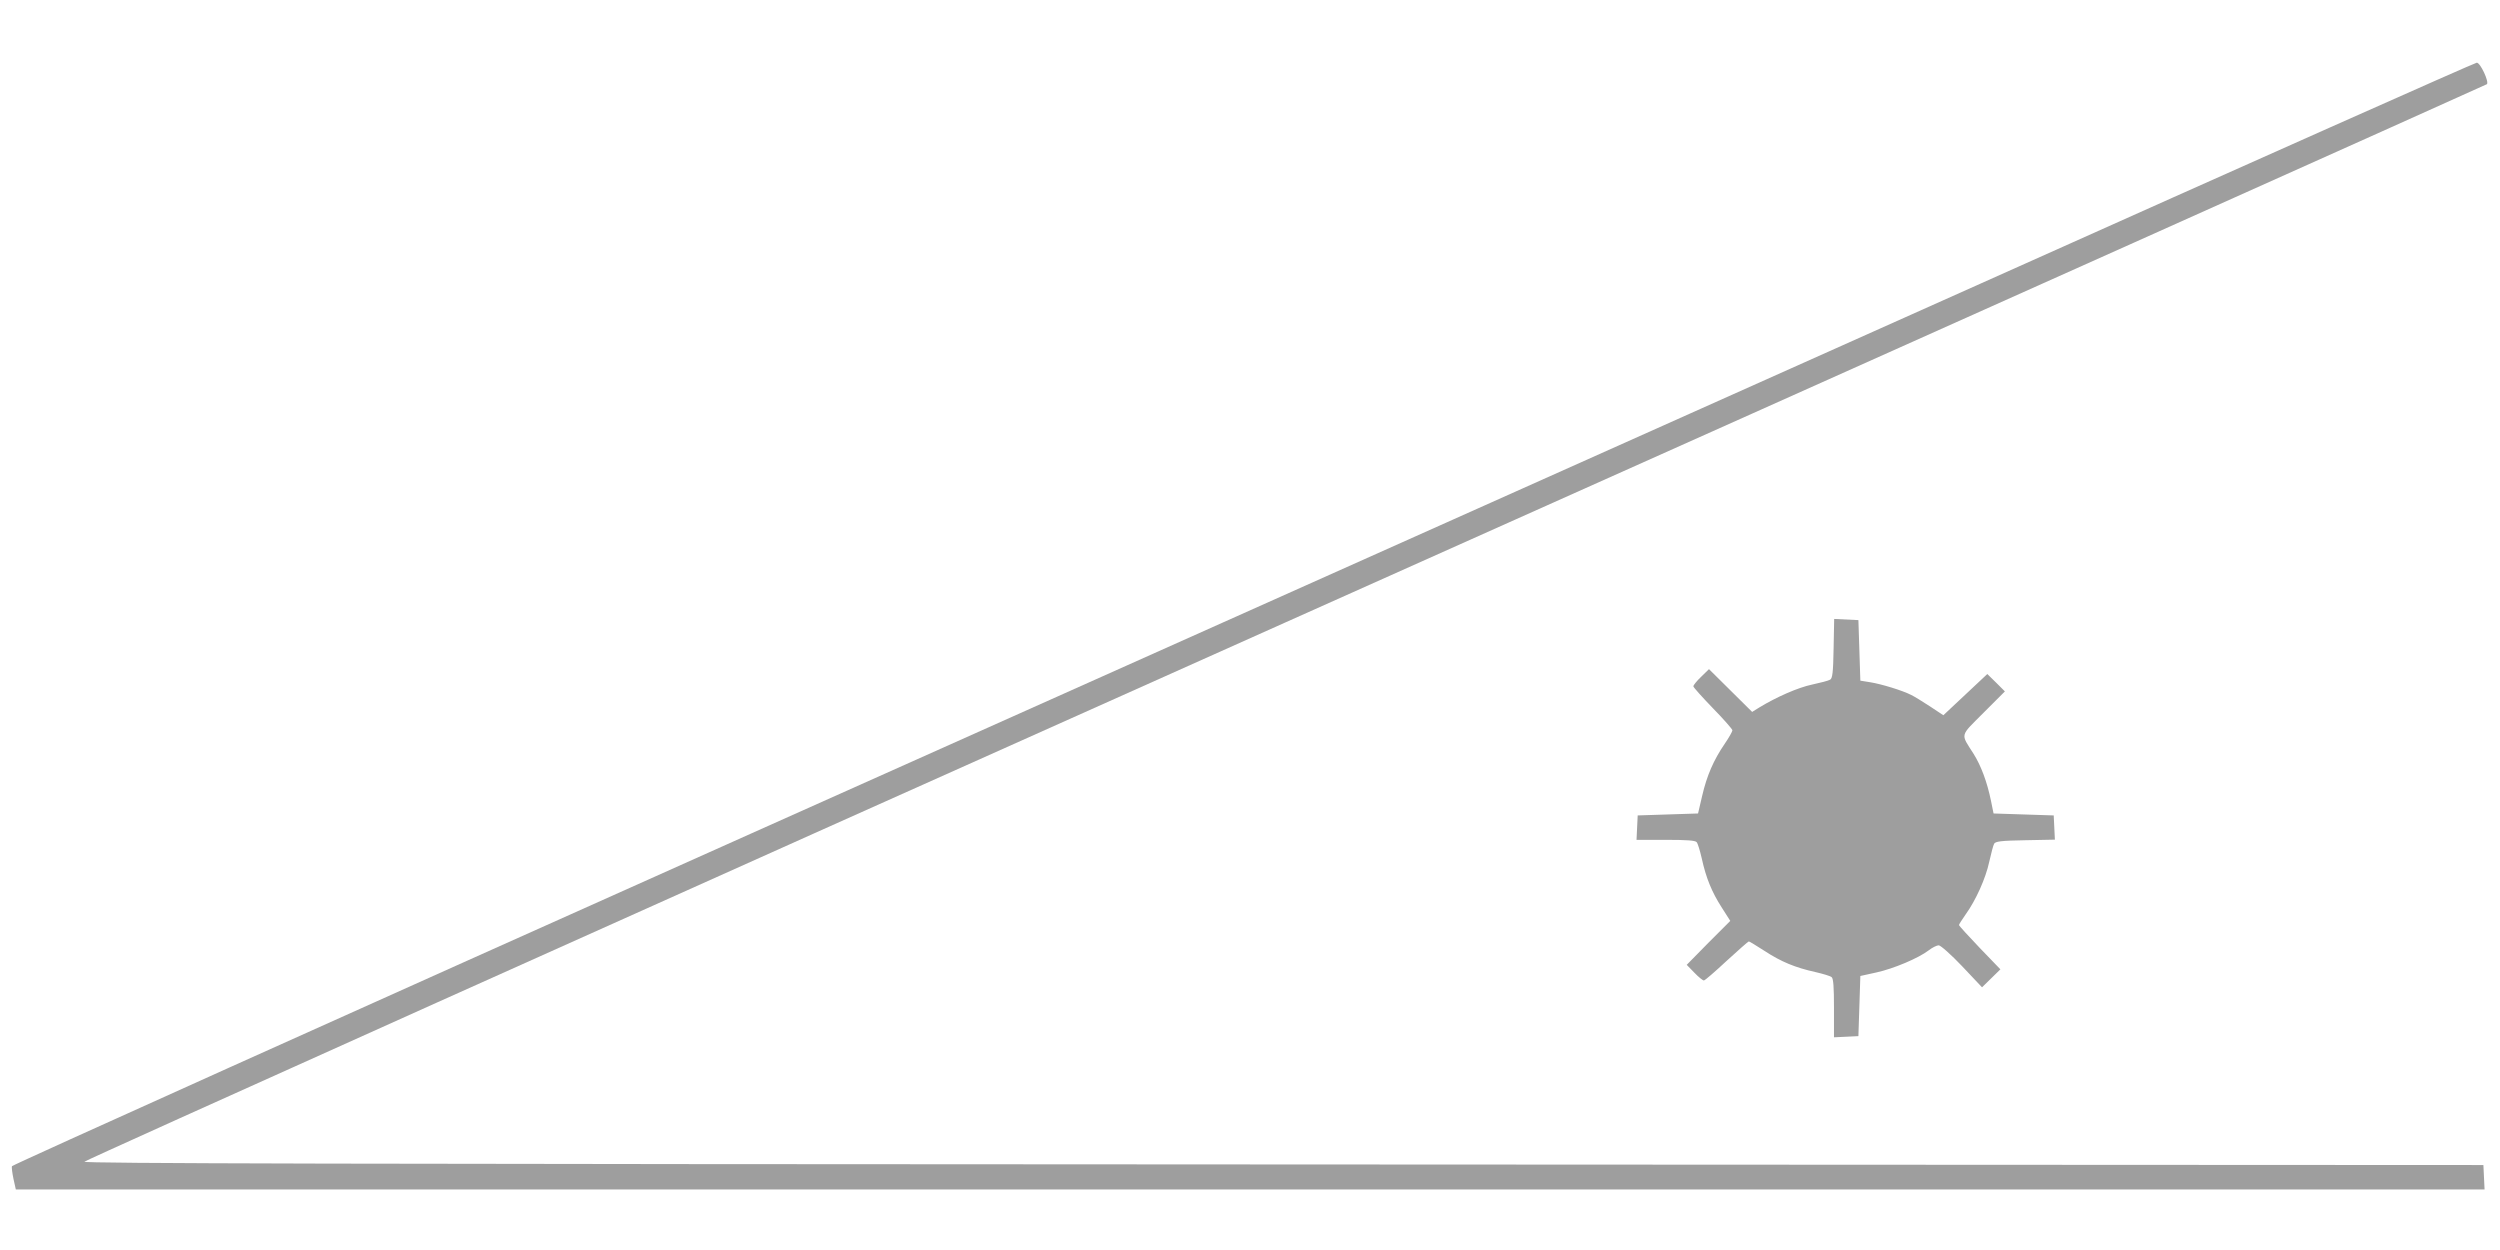
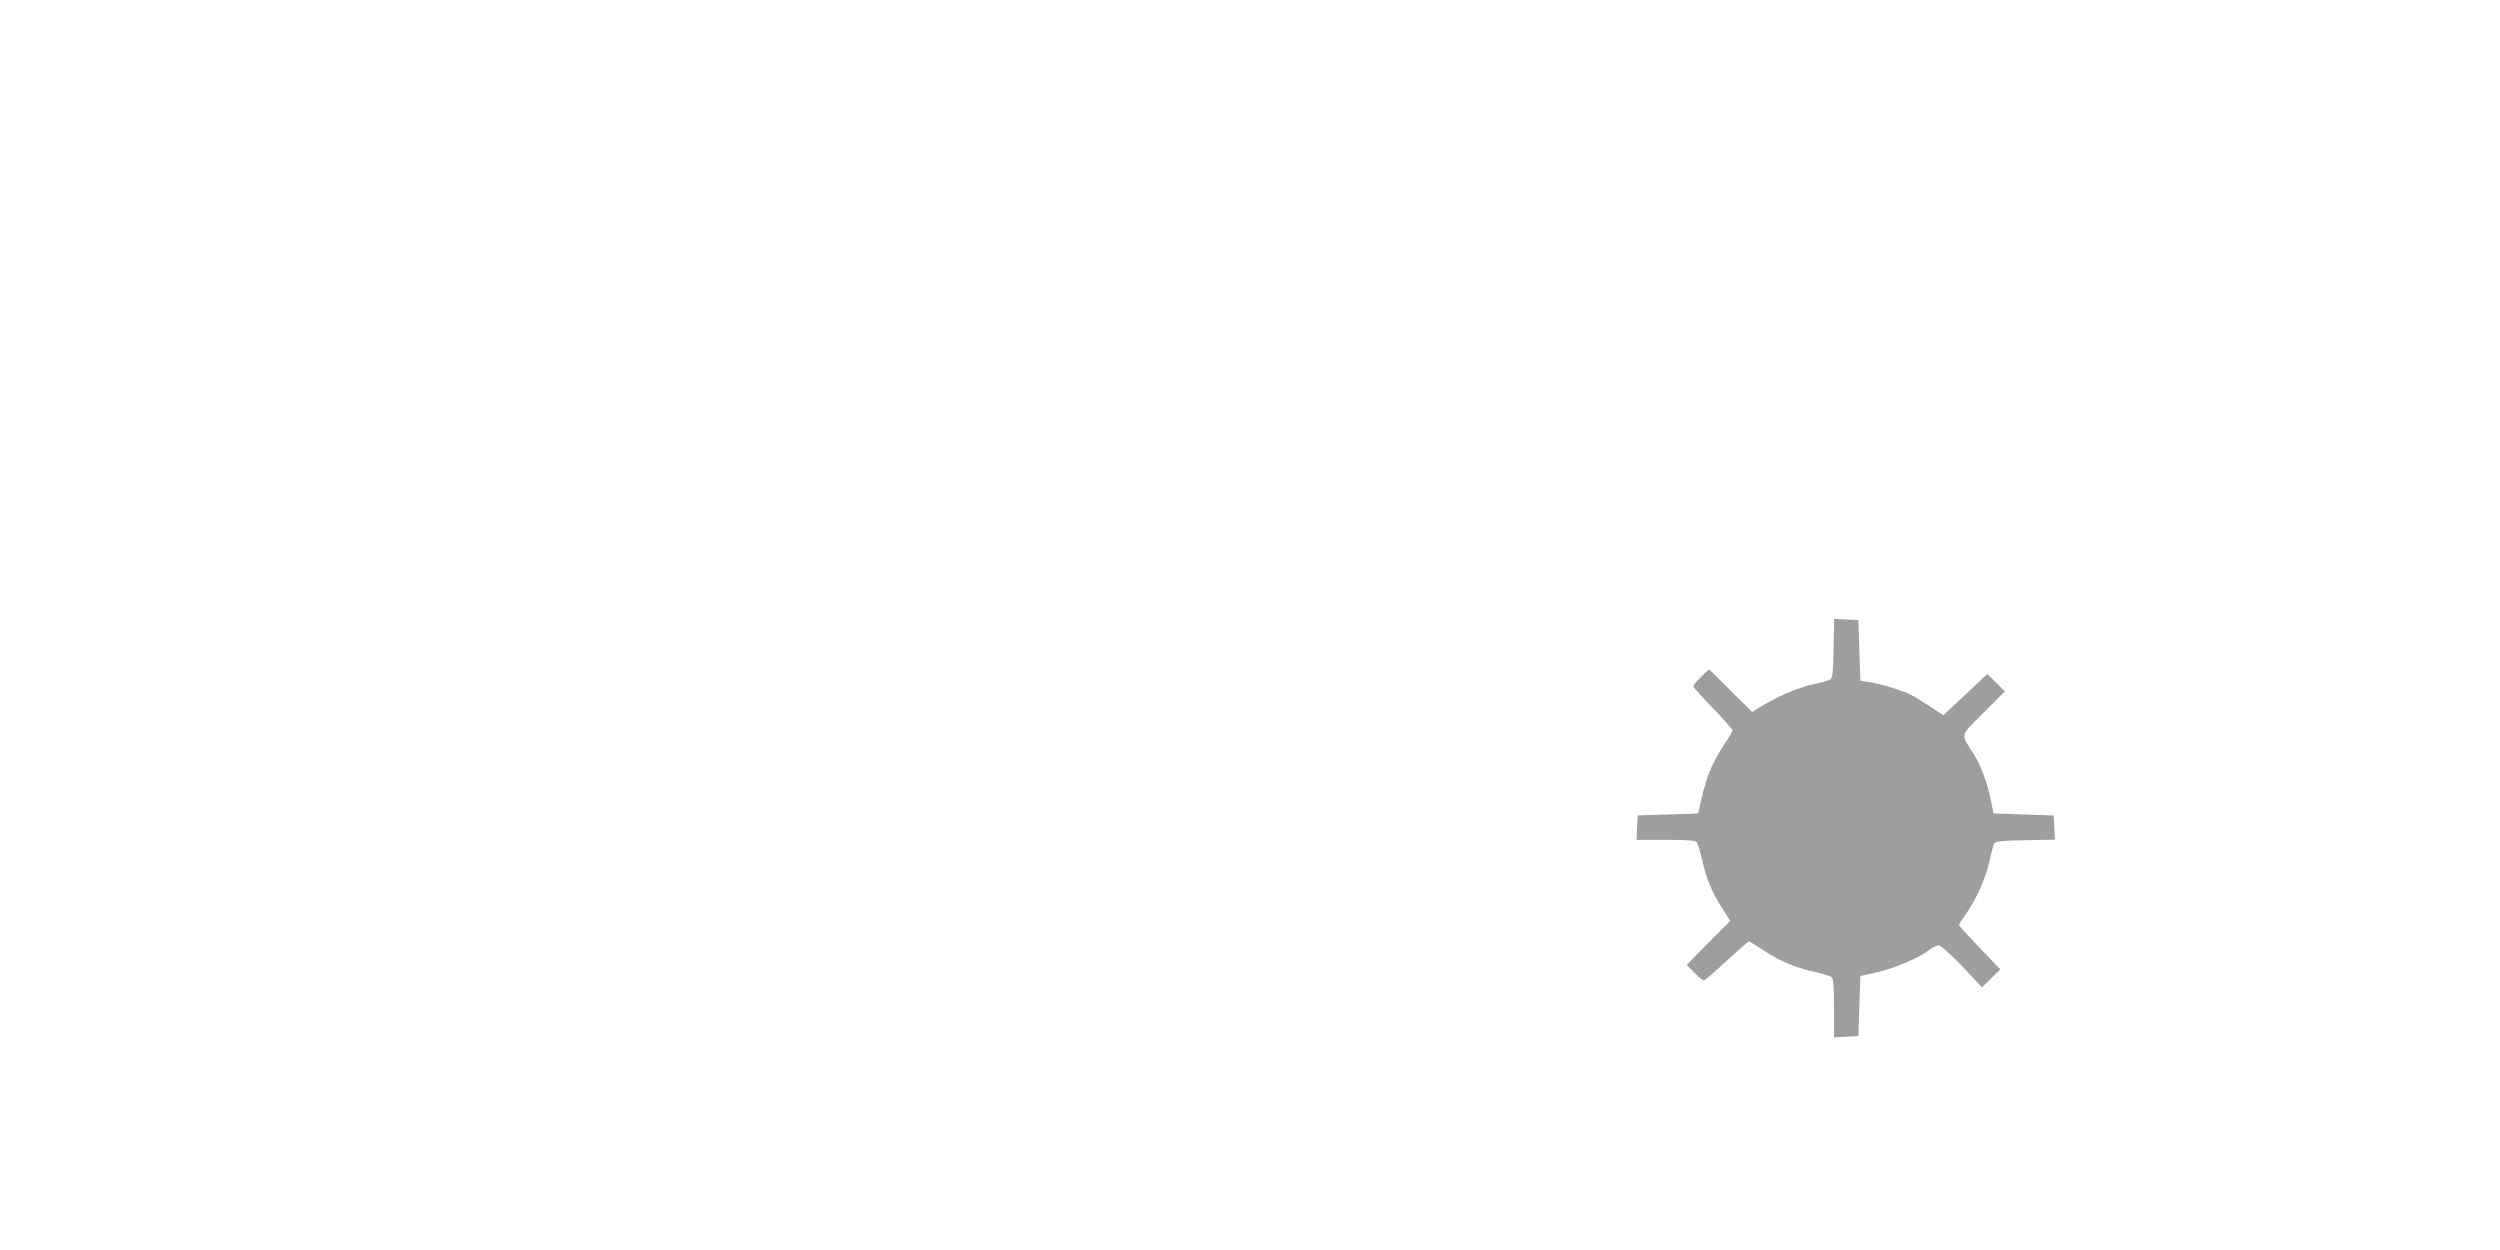
<svg xmlns="http://www.w3.org/2000/svg" version="1.0" width="1280pt" height="640pt" viewBox="0 0 1280 640" preserveAspectRatio="xMidYMid meet">
  <g transform="translate(0,640) scale(0.1,-0.1)" fill="#9e9e9e" stroke="none">
-     <path d="M10145 4950 c-1386 -620 -4221 -1888 -6300 -2818 -2079 -930 -3781 -1696 -3784 -1703 -2 -6 2 -36 8 -65 l12 -54 6320 0 6320 0 -3 62 -3 63 -6143 3 c-4894 2 -6143 5 -6140 14 3 7 2770 1250 6149 2761 3379 1511 6147 2752 6152 2756 12 12 -34 111 -52 110 -9 0 -1150 -508 -2536 -1129z" />
    <path d="M9388 3079 c-2 -123 -6 -153 -18 -159 -8 -5 -50 -16 -92 -25 -72 -15 -183 -64 -270 -117 l-37 -23 -111 110 -110 109 -40 -39 c-22 -21 -40 -43 -40 -49 0 -5 45 -55 100 -112 55 -56 100 -108 100 -113 0 -6 -18 -38 -40 -70 -56 -82 -91 -162 -115 -266 l-21 -90 -155 -5 -154 -5 -3 -62 -3 -63 149 0 c108 0 152 -3 159 -12 6 -7 17 -44 26 -83 22 -101 52 -173 102 -251 l44 -69 -112 -112 -111 -113 39 -40 c21 -22 43 -40 49 -40 5 0 57 45 116 100 60 55 111 100 114 100 3 0 39 -22 81 -49 84 -55 156 -85 260 -108 39 -9 76 -20 83 -26 9 -7 12 -51 12 -159 l0 -149 63 3 62 3 5 154 5 154 82 18 c87 19 216 73 269 114 18 14 41 25 50 25 10 0 64 -48 120 -107 l102 -108 47 46 47 46 -106 110 c-58 61 -106 113 -106 117 0 3 15 27 34 54 52 72 103 185 121 270 10 43 20 84 25 92 6 12 36 16 159 18 l152 3 -3 62 -3 62 -154 5 -154 5 -13 64 c-20 98 -51 180 -89 241 -68 107 -72 87 51 211 l109 109 -45 45 -45 44 -113 -106 -112 -105 -68 45 c-37 24 -80 51 -97 59 -45 23 -153 56 -210 65 l-50 8 -5 155 -5 155 -62 3 -62 3 -3 -152z" />
  </g>
</svg>